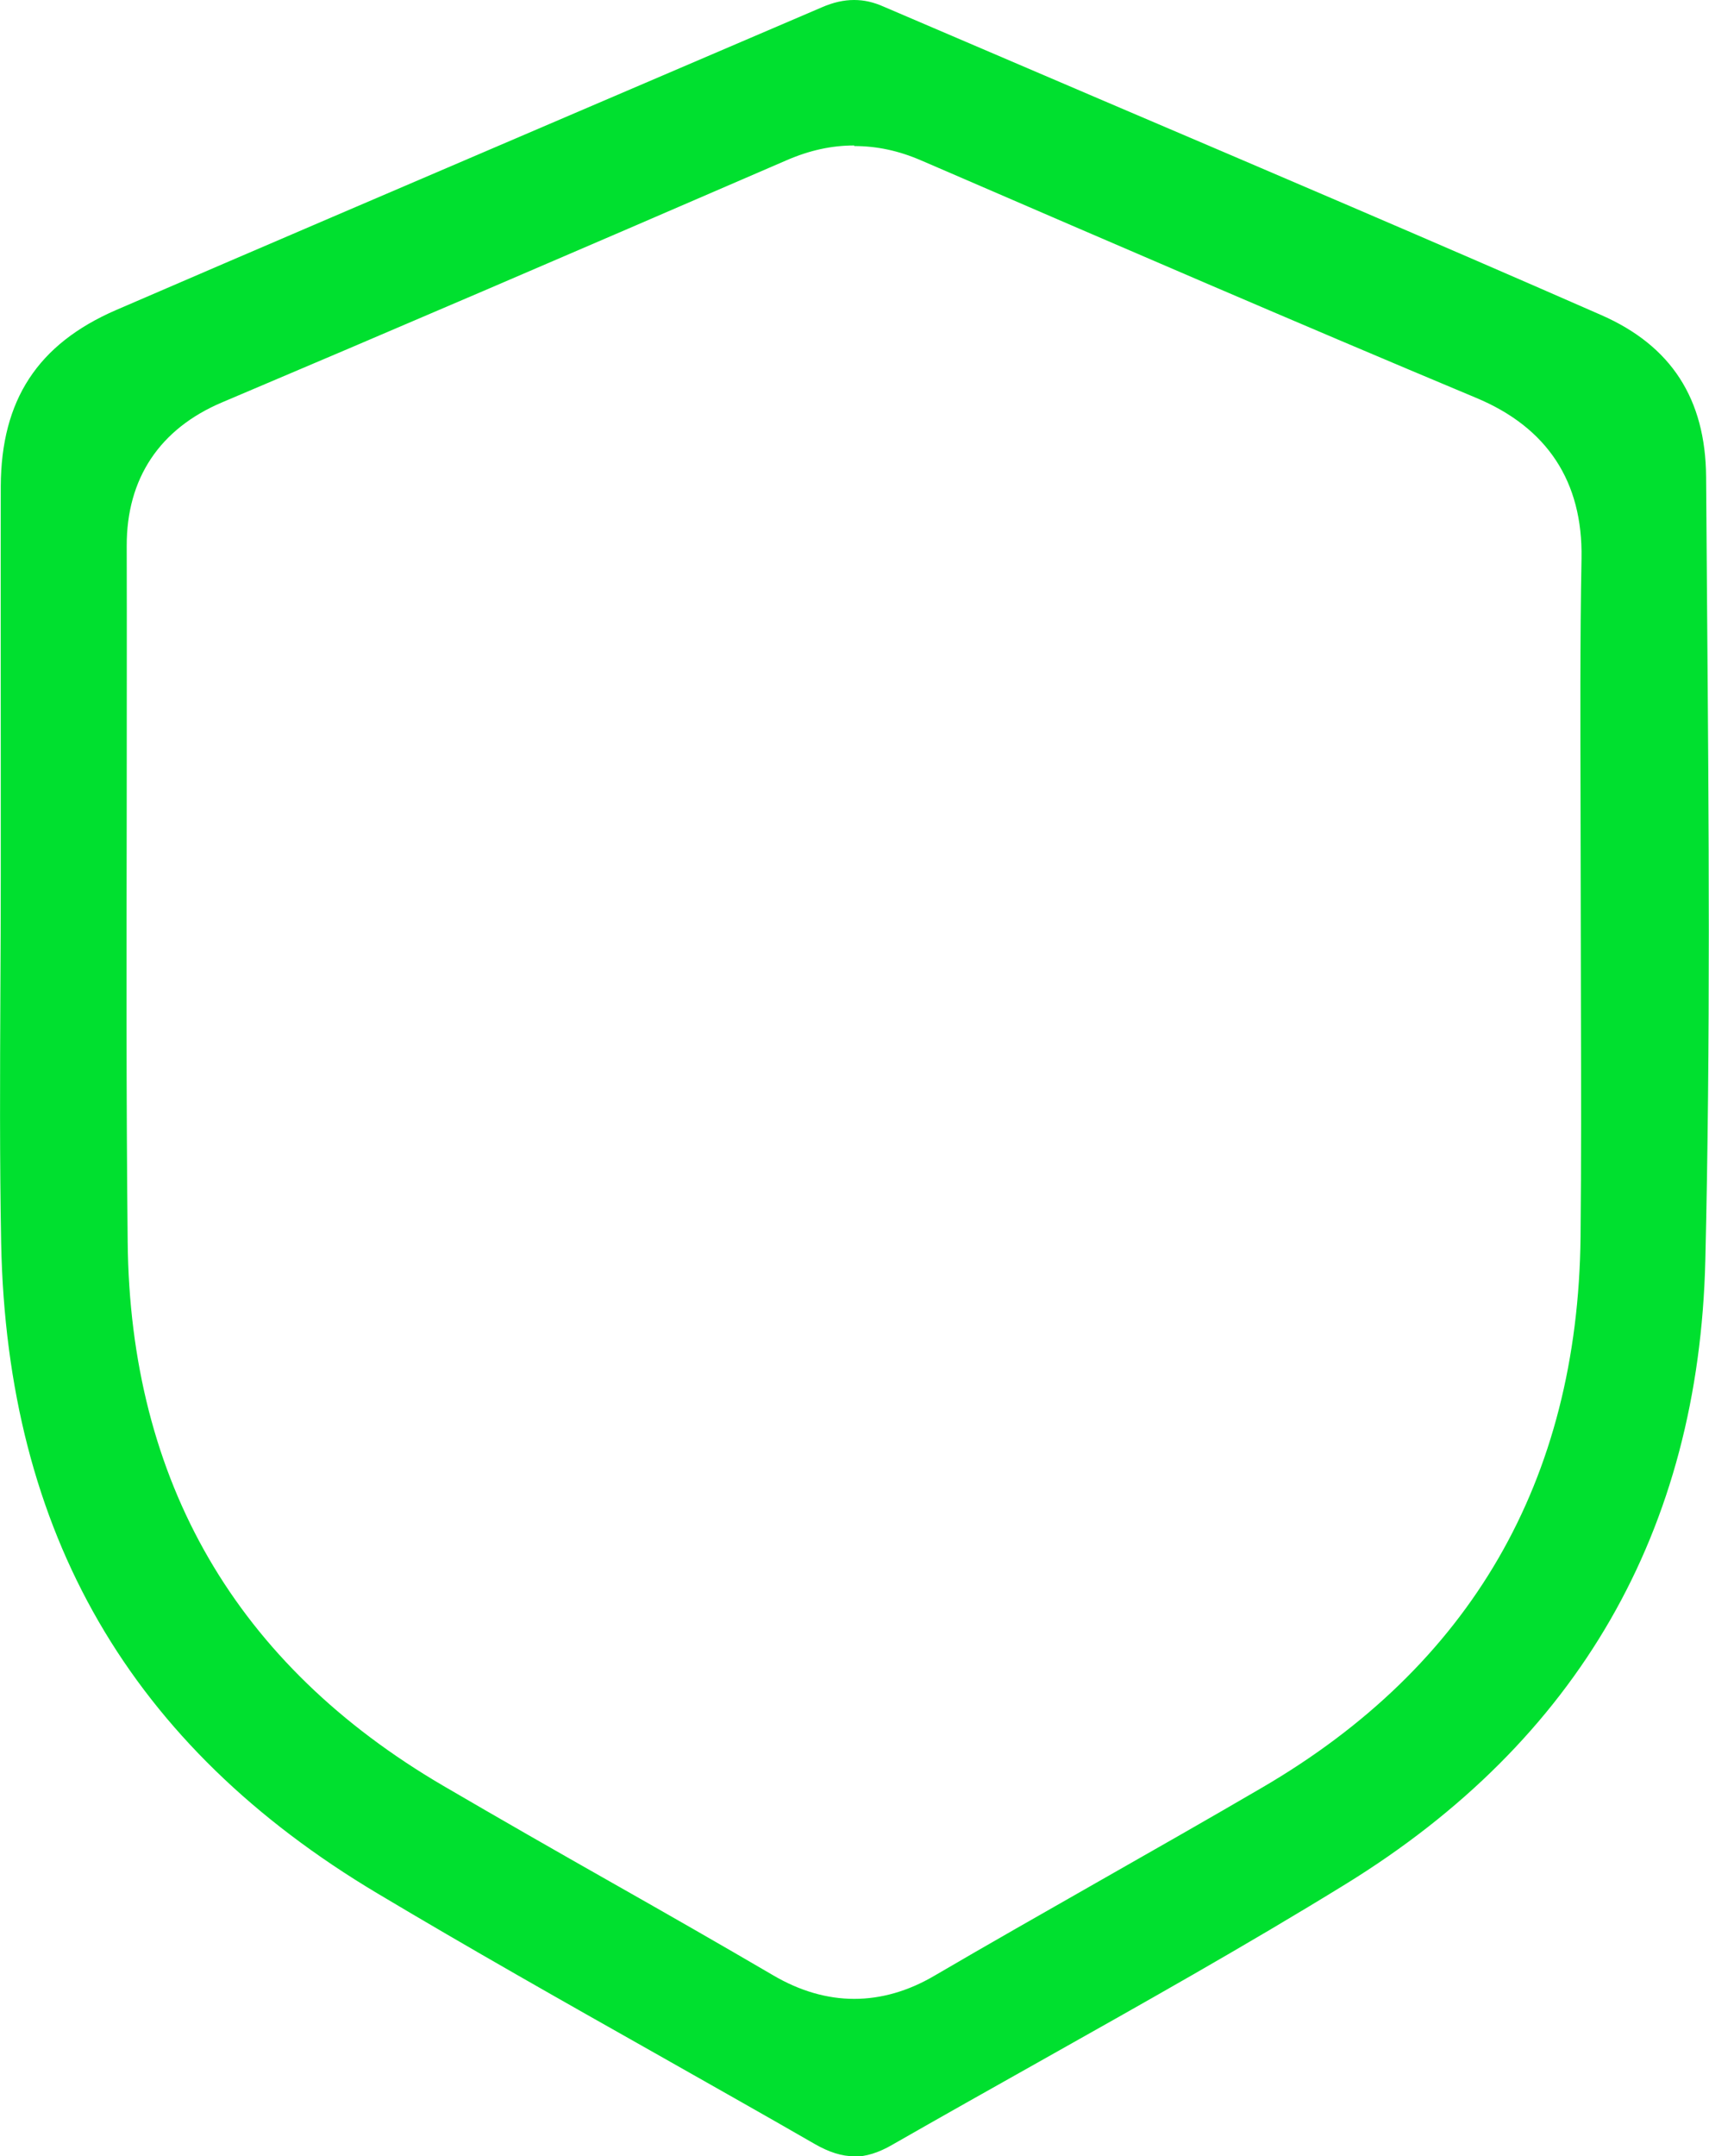
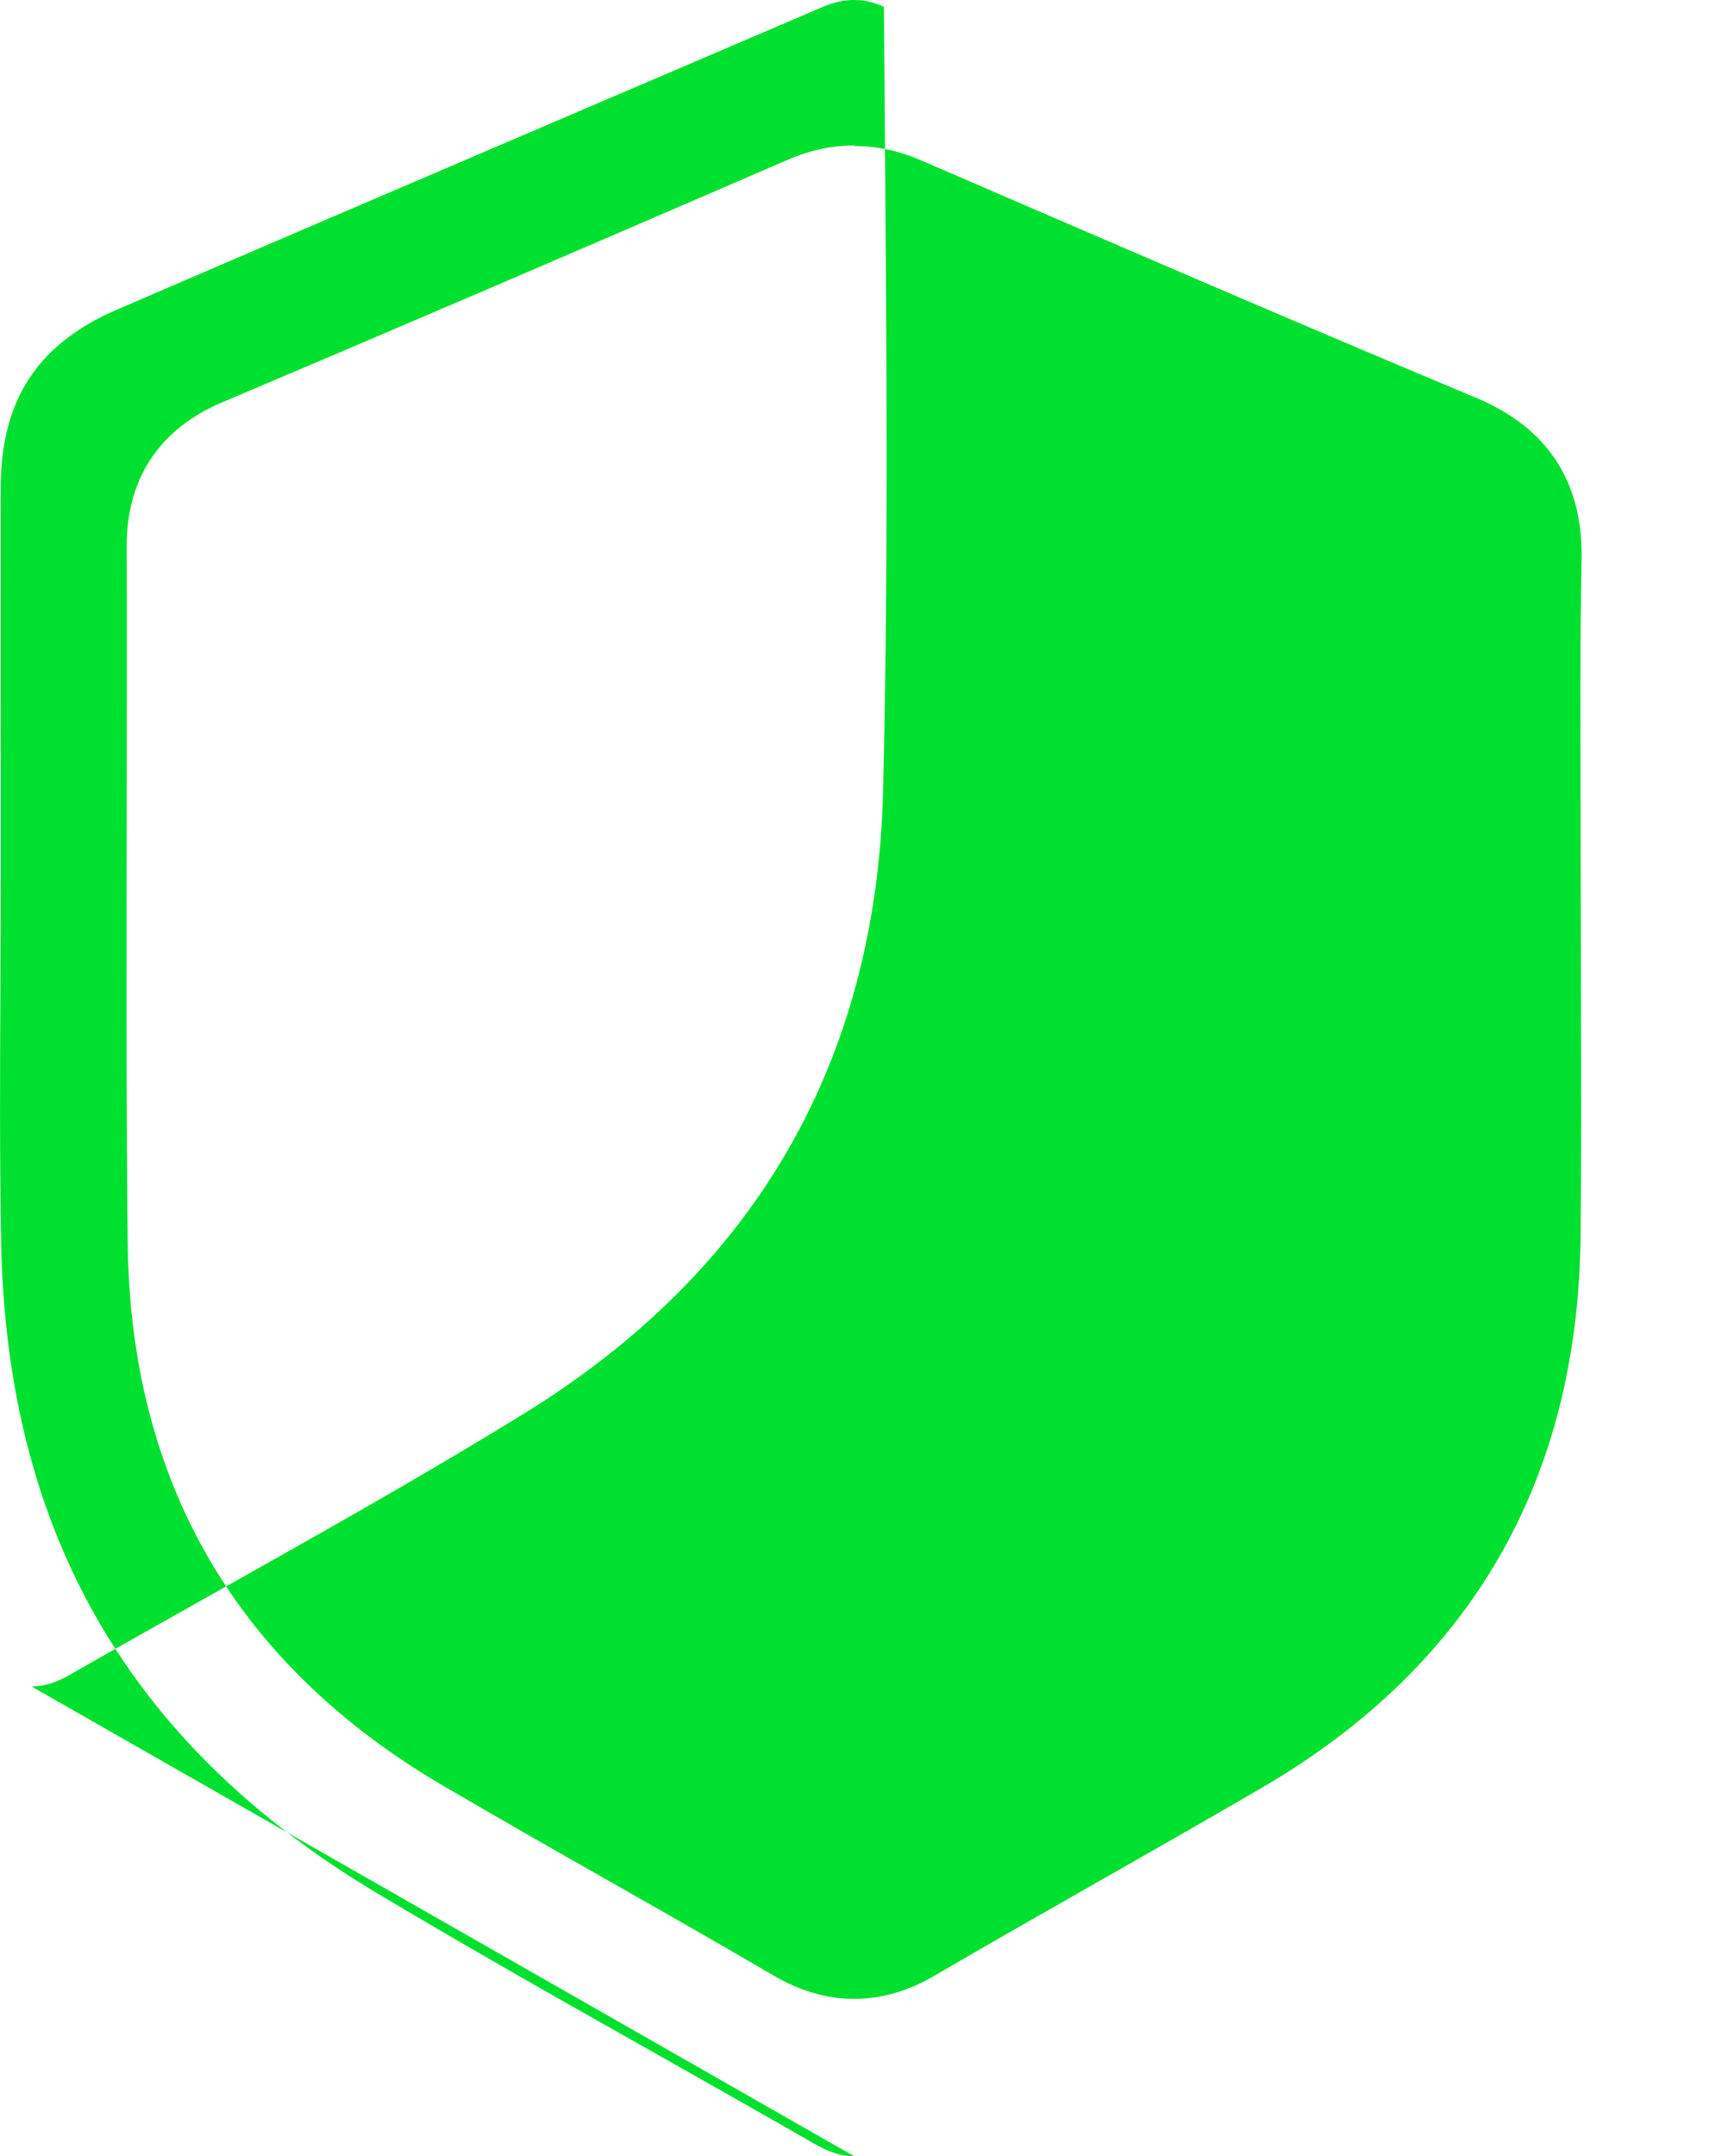
<svg xmlns="http://www.w3.org/2000/svg" id="Capa_2" data-name="Capa 2" viewBox="0 0 88.61 111.77">
  <defs>
    <style>
      .cls-1 {
        fill: #00e02f;
        stroke-width: 0px;
      }
    </style>
  </defs>
  <g id="Capa_1-2" data-name="Capa 1">
-     <path class="cls-1" d="M44.29,111.77c-.64,0-1.31-.21-2.07-.65-2.74-1.58-5.5-3.13-8.25-4.69-4.75-2.68-9.65-5.45-14.39-8.28C6.75,90.5.36,79.47.06,64.44-.02,60.12,0,55.7.02,51.43c.01-1.99.02-3.97.02-5.96v-6.09c0-4.73-.01-9.45,0-14.18.02-4.47,1.92-7.37,5.98-9.13,7.48-3.23,14.97-6.43,22.46-9.64,4.71-2.02,9.42-4.03,14.13-6.05.6-.26,1.14-.38,1.67-.38s1.01.11,1.55.35c3.81,1.63,7.62,3.26,11.43,4.89,8.46,3.61,17.21,7.34,25.76,11.09,3.63,1.59,5.41,4.34,5.44,8.39l.05,6.66c.09,11.13.18,22.65-.09,33.93-.33,14.04-6.6,24.92-18.63,32.34-5.21,3.21-10.67,6.27-15.95,9.24-2.53,1.42-5.05,2.84-7.57,4.28-.72.42-1.38.62-2,.62ZM44.29,7.54c-1.17,0-2.31.25-3.49.76-11.44,4.95-20.74,8.94-29.27,12.55-3.25,1.37-4.97,3.95-4.96,7.45.01,4.52,0,9.04,0,13.57-.01,7.37-.03,15,.05,22.5.12,12.43,5.63,21.92,16.37,28.2,2.91,1.7,5.83,3.37,8.76,5.03,2.79,1.58,5.57,3.17,8.34,4.79,1.38.81,2.79,1.22,4.2,1.22h0c1.4,0,2.8-.4,4.16-1.2,2.82-1.65,5.66-3.26,8.5-4.88,2.83-1.61,5.66-3.22,8.47-4.86,10.83-6.31,16.39-15.91,16.53-28.55.04-3.93.03-7.87.02-11.8,0,0-.02-8.71-.02-10.45-.01-4.25-.03-8.64.05-12.93.07-3.97-1.77-6.78-5.47-8.32-9.32-3.9-18.76-7.98-27.9-11.93l-.86-.37c-1.17-.51-2.31-.75-3.48-.75Z" />
+     <path class="cls-1" d="M44.29,111.77c-.64,0-1.31-.21-2.07-.65-2.74-1.58-5.5-3.13-8.25-4.69-4.75-2.68-9.65-5.45-14.39-8.28C6.75,90.5.36,79.47.06,64.44-.02,60.12,0,55.7.02,51.43c.01-1.99.02-3.97.02-5.96v-6.09c0-4.73-.01-9.45,0-14.18.02-4.47,1.92-7.37,5.98-9.13,7.48-3.23,14.97-6.43,22.46-9.64,4.71-2.02,9.42-4.03,14.13-6.05.6-.26,1.14-.38,1.67-.38s1.01.11,1.55.35l.05,6.66c.09,11.13.18,22.65-.09,33.93-.33,14.04-6.6,24.92-18.63,32.34-5.21,3.21-10.67,6.27-15.95,9.24-2.53,1.42-5.05,2.84-7.57,4.28-.72.42-1.38.62-2,.62ZM44.29,7.54c-1.17,0-2.31.25-3.49.76-11.44,4.95-20.74,8.94-29.27,12.55-3.25,1.37-4.97,3.95-4.96,7.45.01,4.52,0,9.04,0,13.57-.01,7.37-.03,15,.05,22.5.12,12.43,5.63,21.92,16.37,28.2,2.91,1.7,5.83,3.37,8.76,5.03,2.79,1.58,5.57,3.17,8.34,4.79,1.38.81,2.79,1.22,4.2,1.22h0c1.4,0,2.8-.4,4.16-1.2,2.82-1.65,5.66-3.26,8.5-4.88,2.83-1.61,5.66-3.22,8.47-4.86,10.83-6.31,16.39-15.91,16.53-28.55.04-3.93.03-7.87.02-11.8,0,0-.02-8.71-.02-10.45-.01-4.25-.03-8.64.05-12.93.07-3.97-1.77-6.78-5.47-8.32-9.32-3.9-18.76-7.98-27.9-11.93l-.86-.37c-1.17-.51-2.31-.75-3.48-.75Z" />
  </g>
</svg>